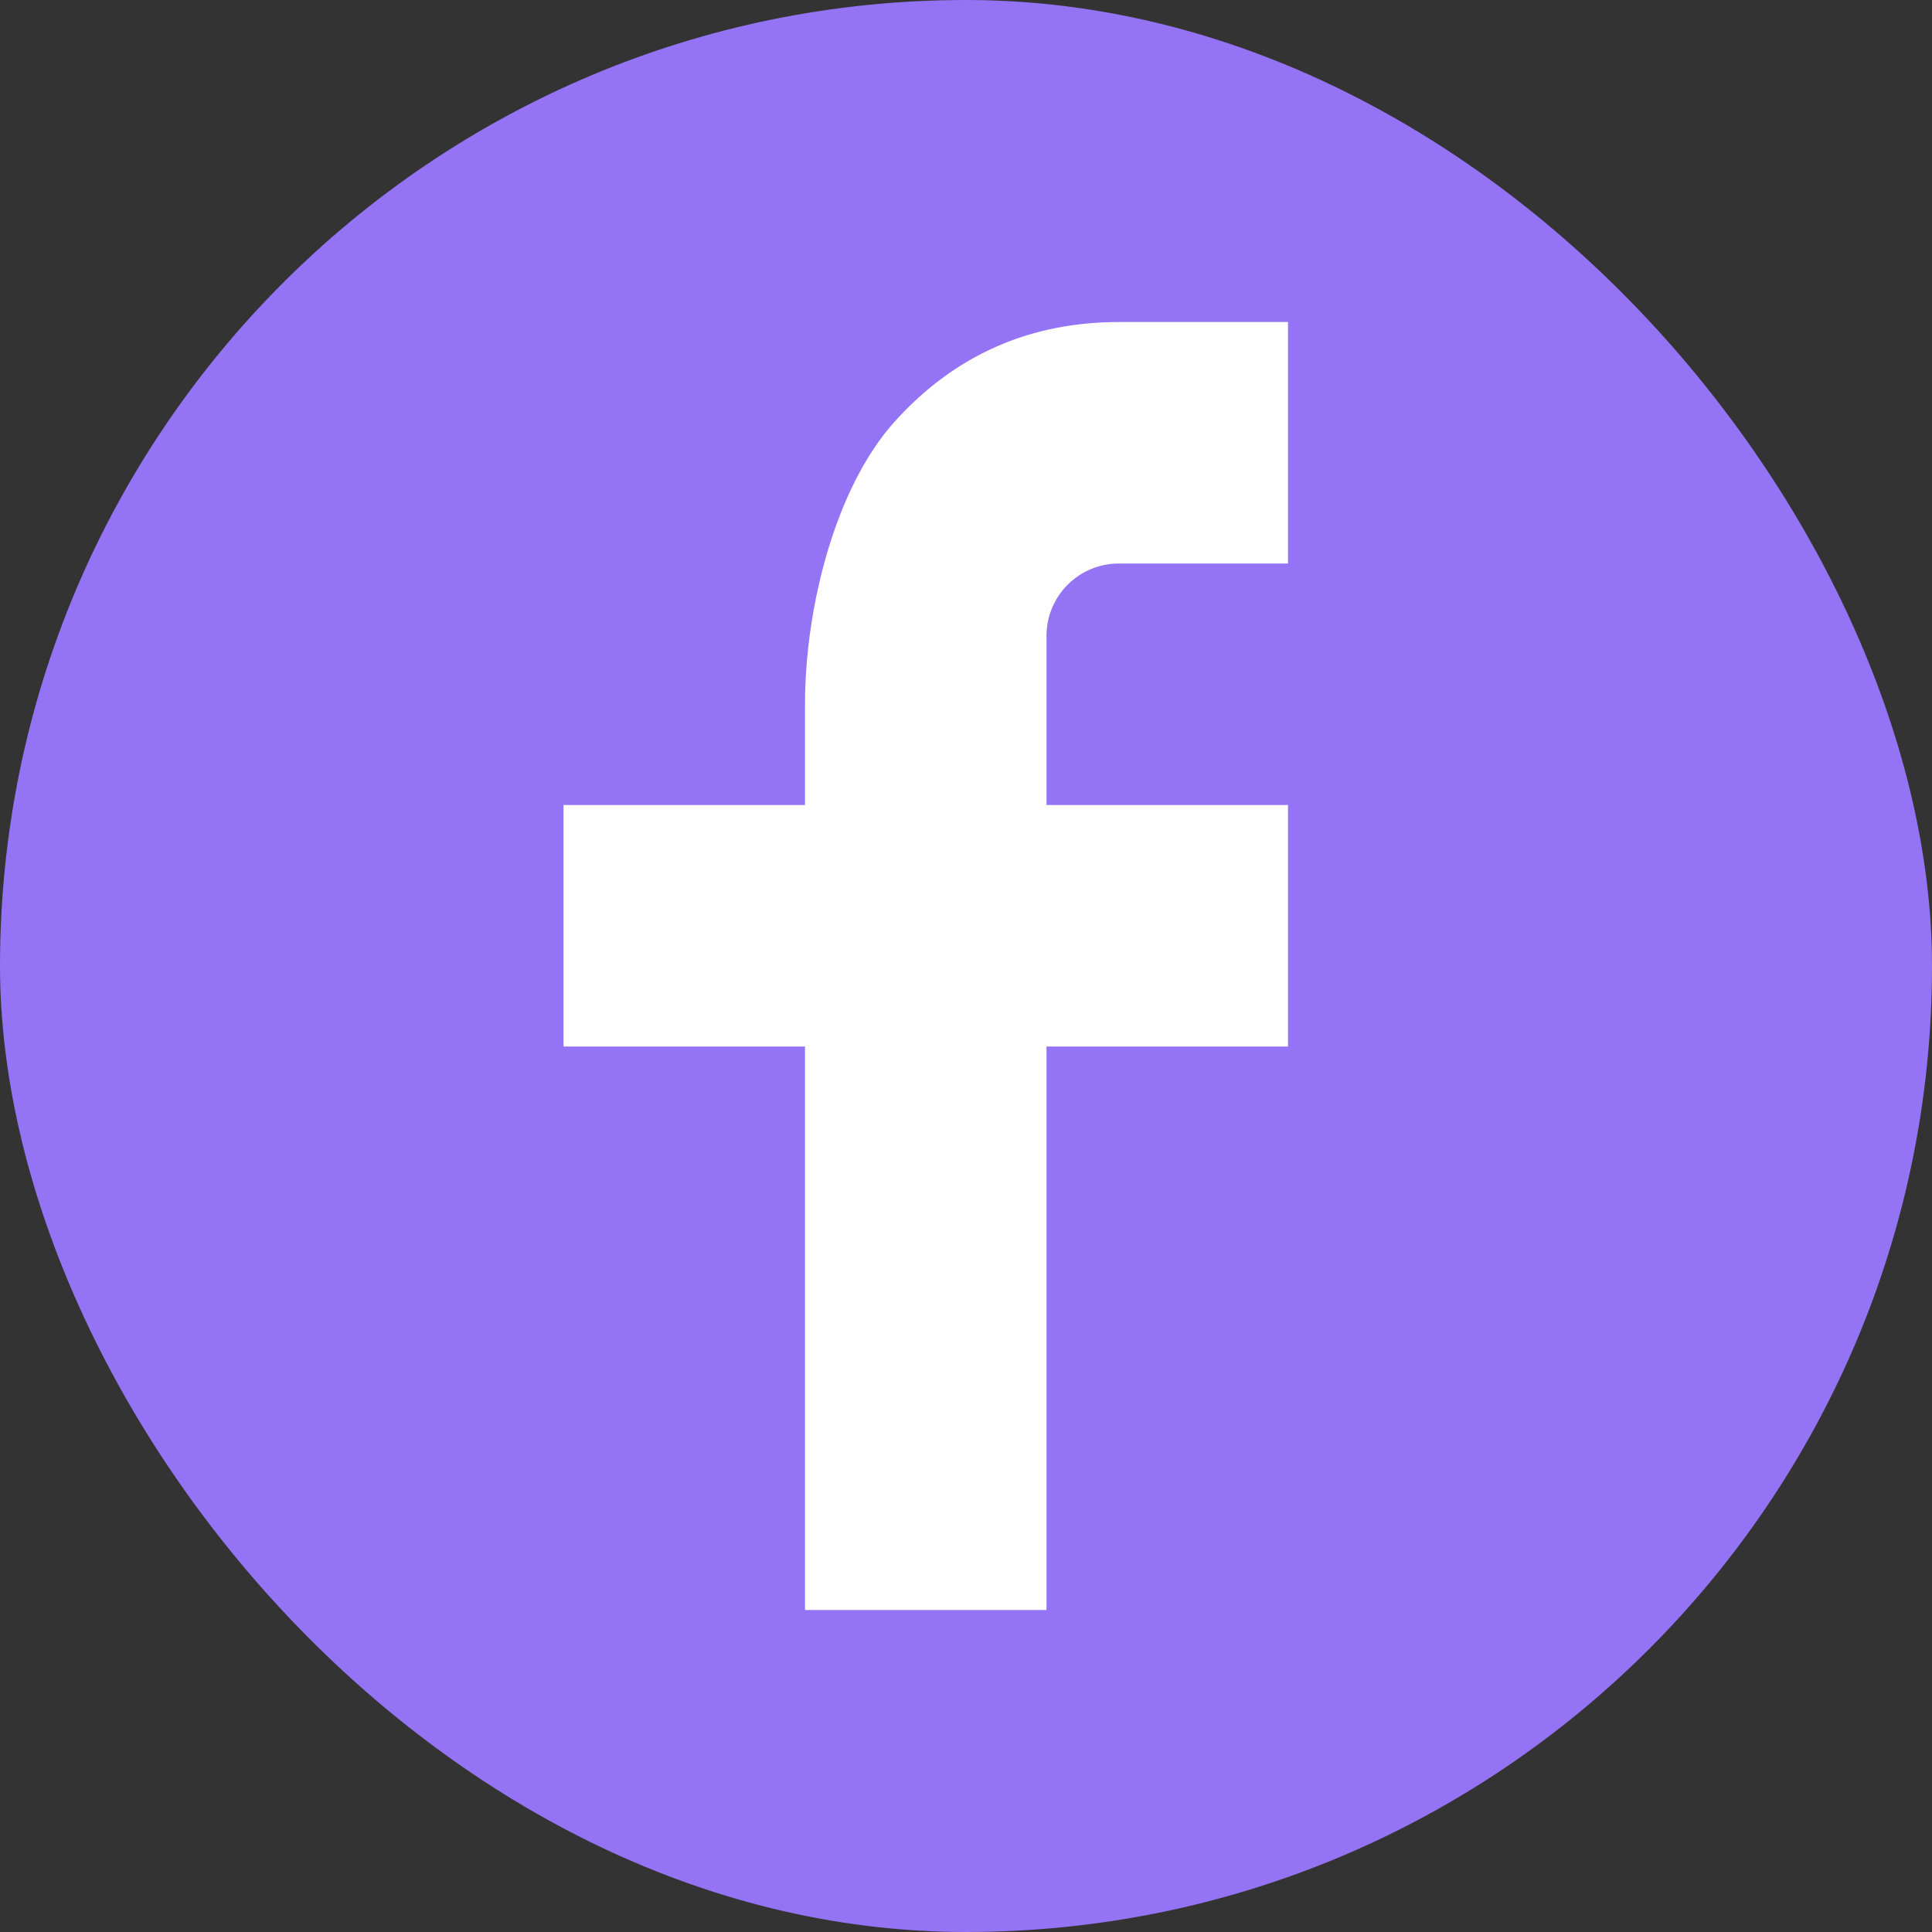
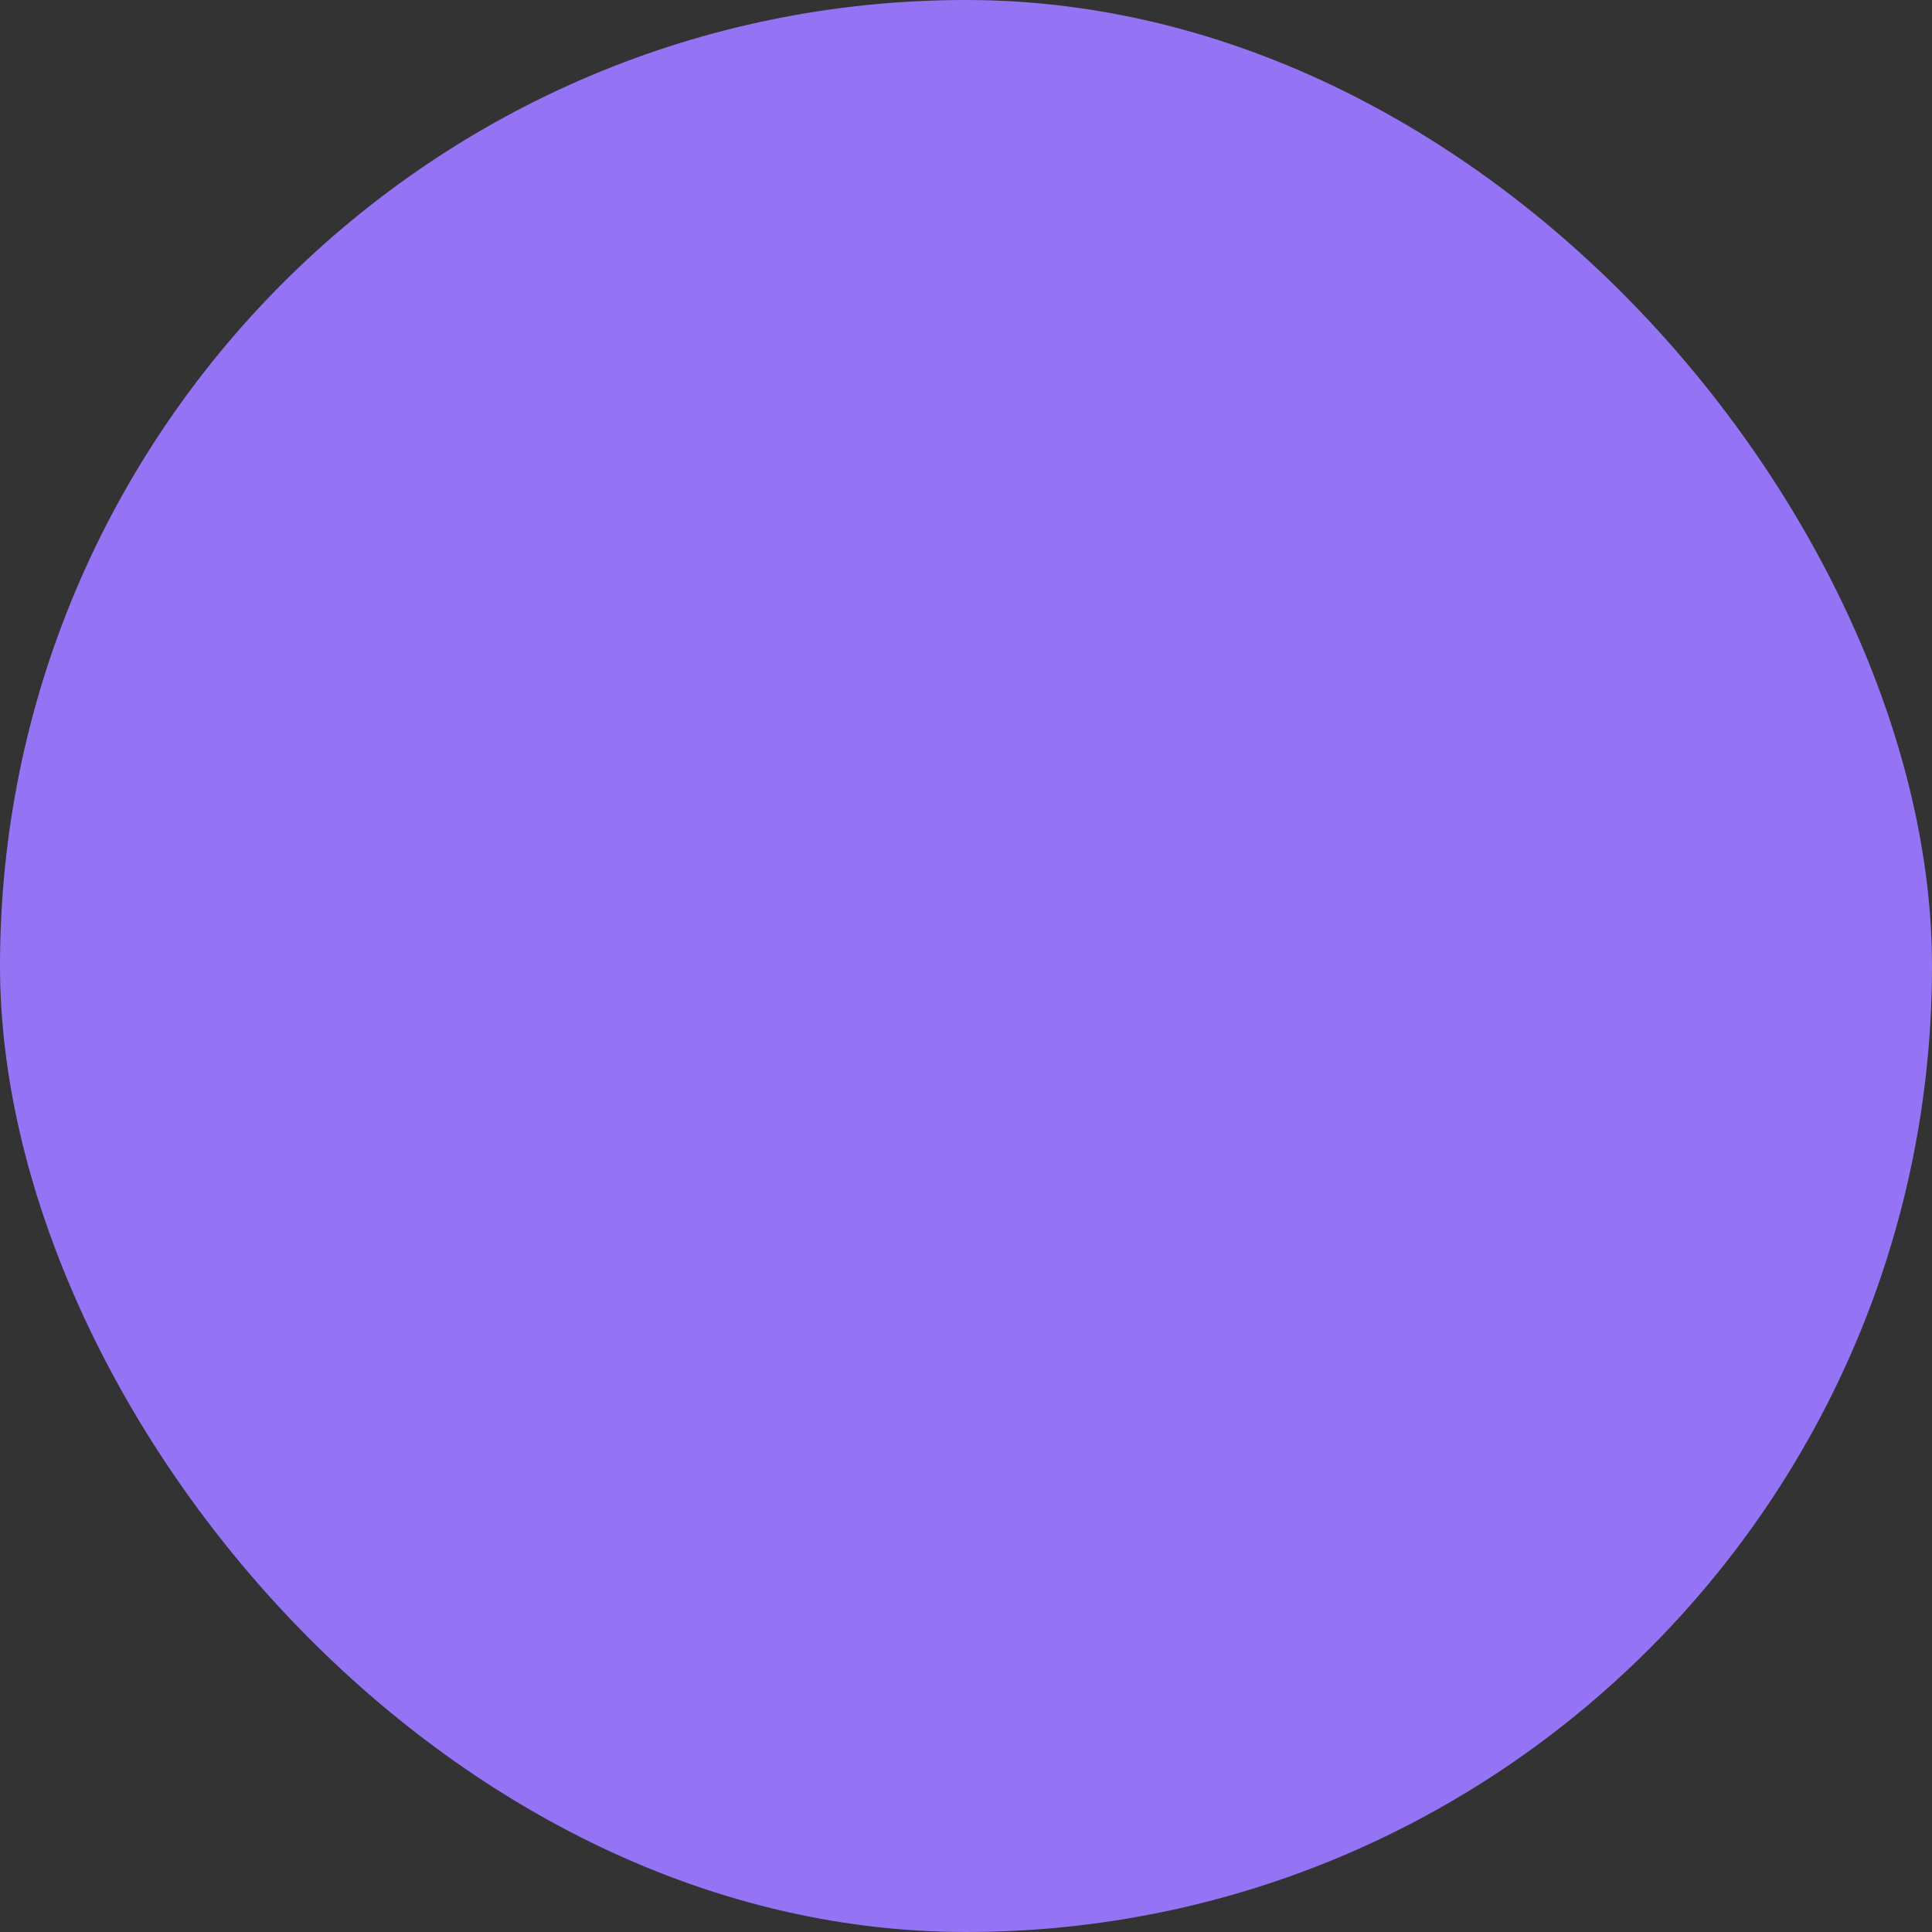
<svg xmlns="http://www.w3.org/2000/svg" width="57" height="57" viewBox="0 0 57 57" fill="none">
  <rect x="0" y="0" width="57" height="57" fill="#333333" stroke="none" />
  <rect width="57" height="57" rx="28.5" fill="#9473F5" />
-   <path d="M30.875 23.75H38V30.875H30.875V47.5H23.75V30.875H16.625V23.75H23.75V20.769C23.75 17.945 24.638 14.378 26.405 12.428C28.172 10.474 30.379 9.5 33.022 9.5H38V16.625H33.013C31.83 16.625 30.875 17.58 30.875 18.76V23.75Z" fill="white" />
</svg>